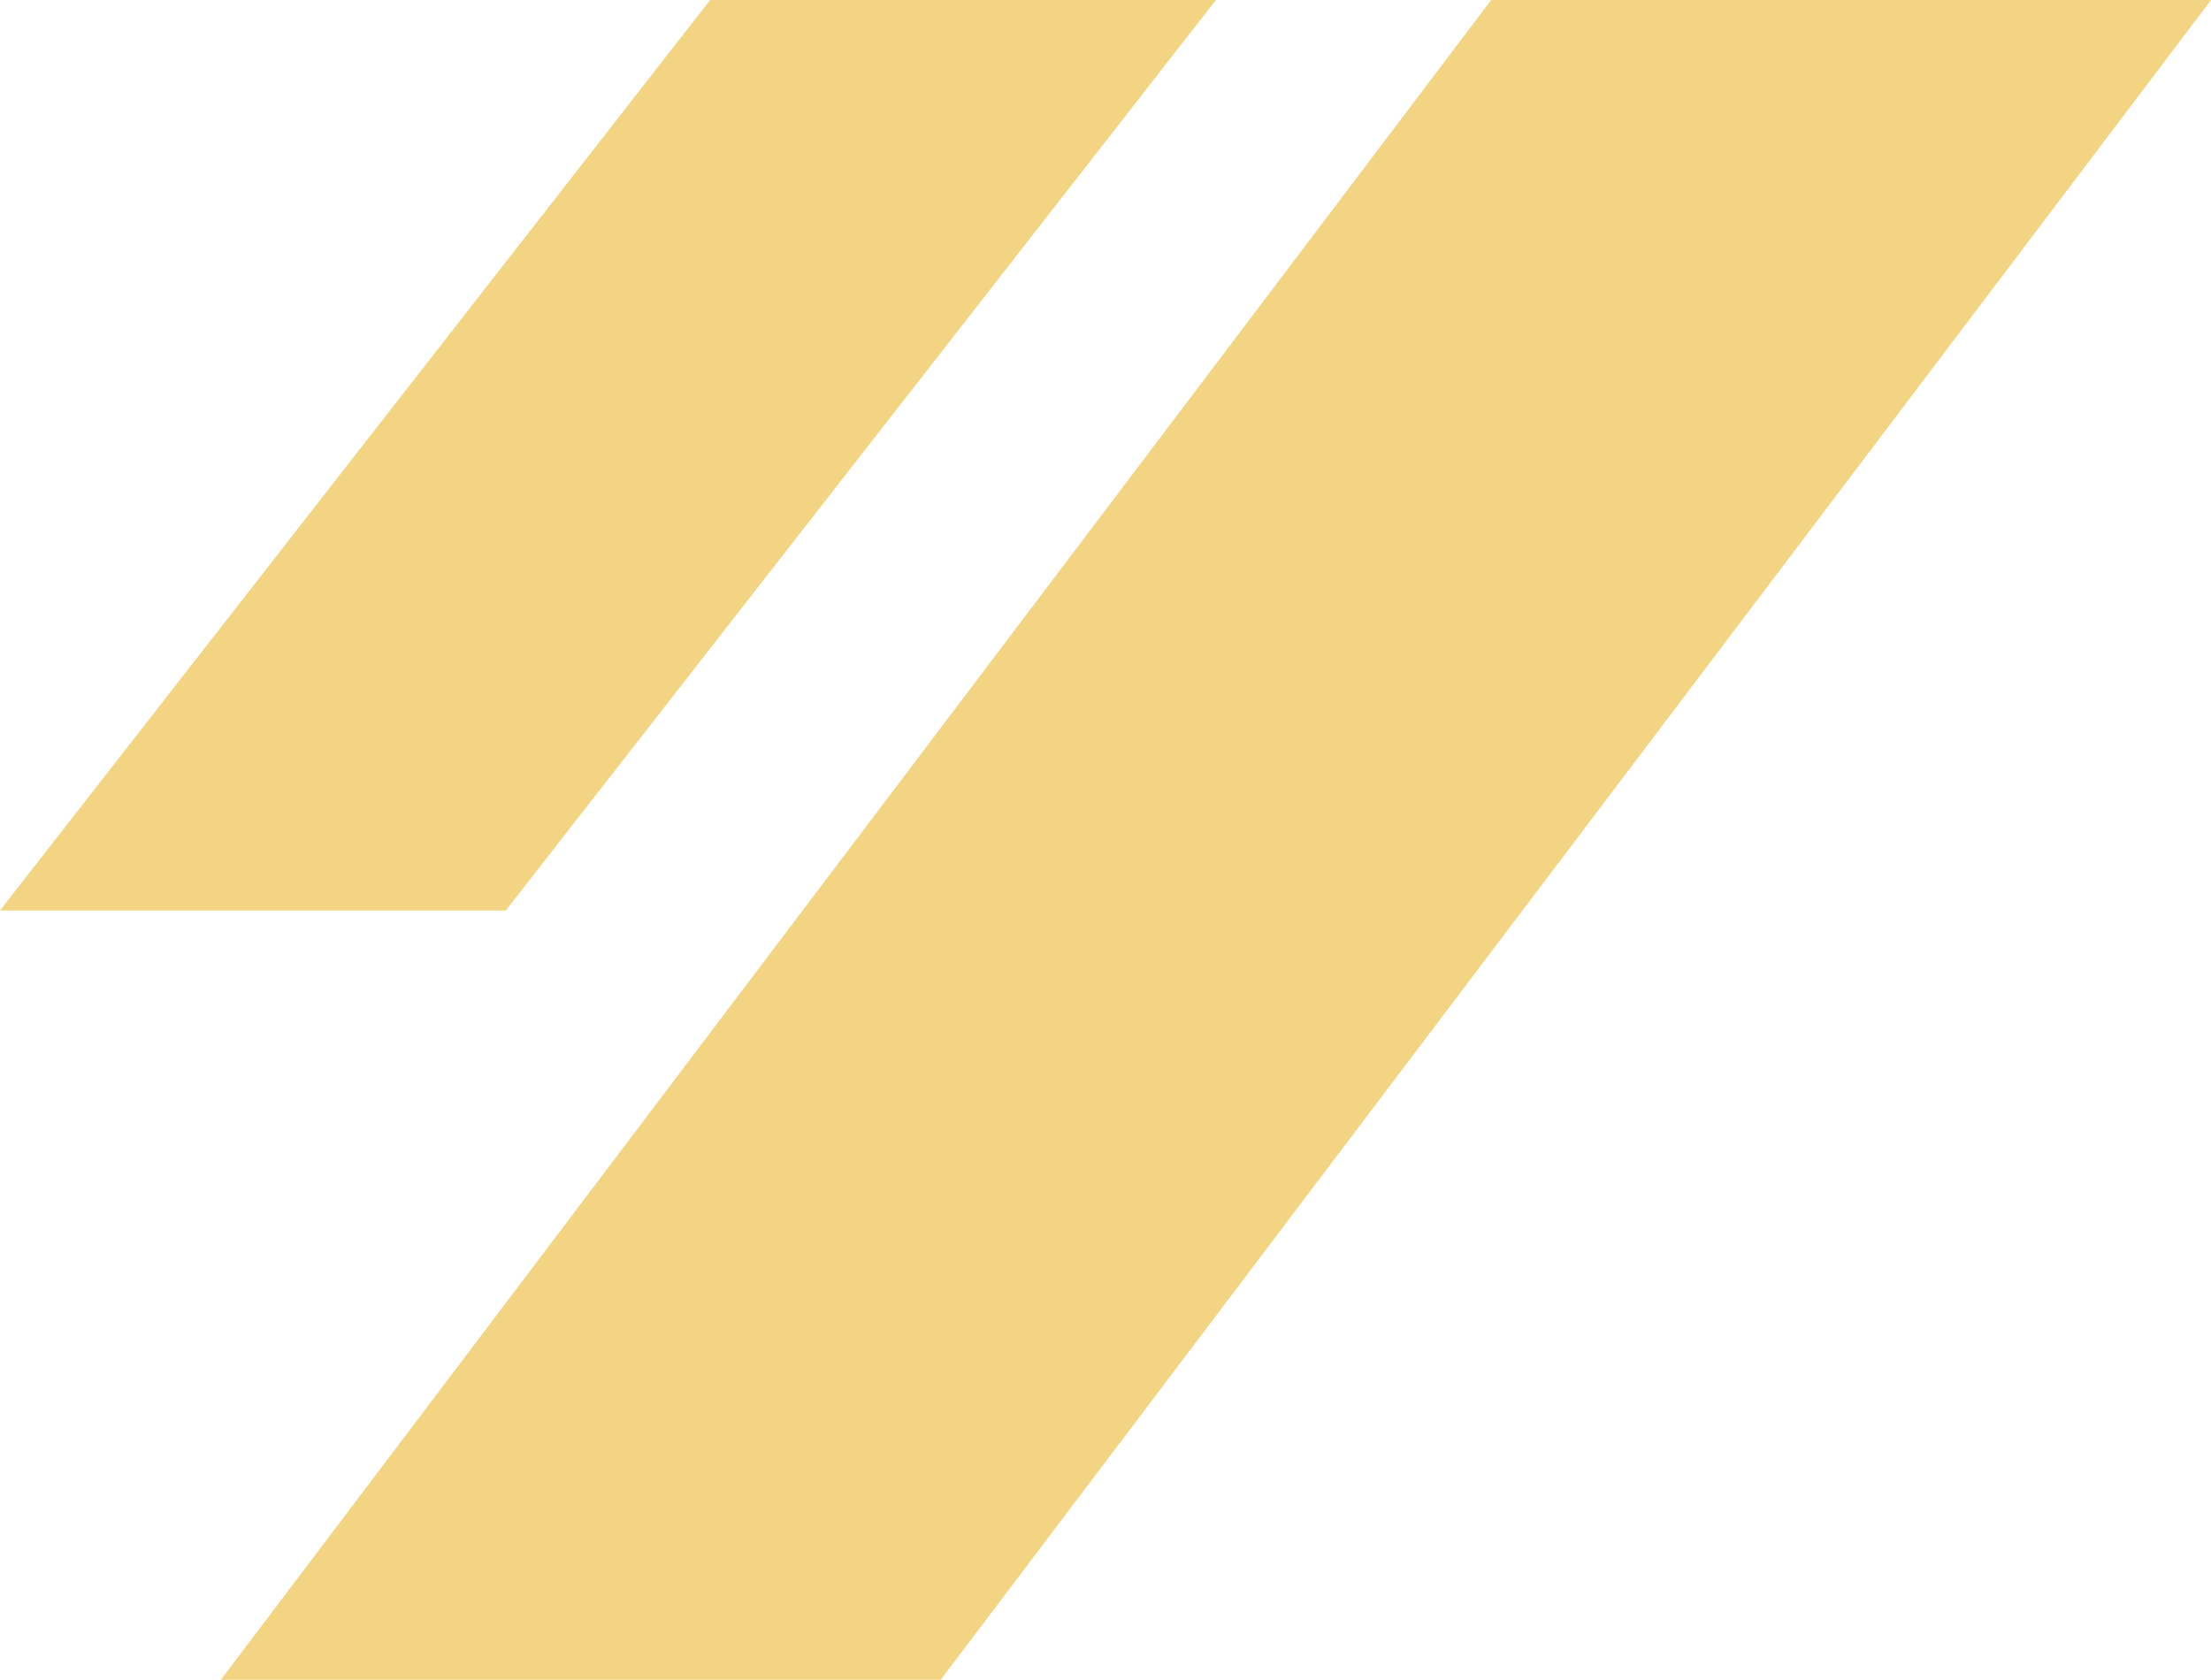
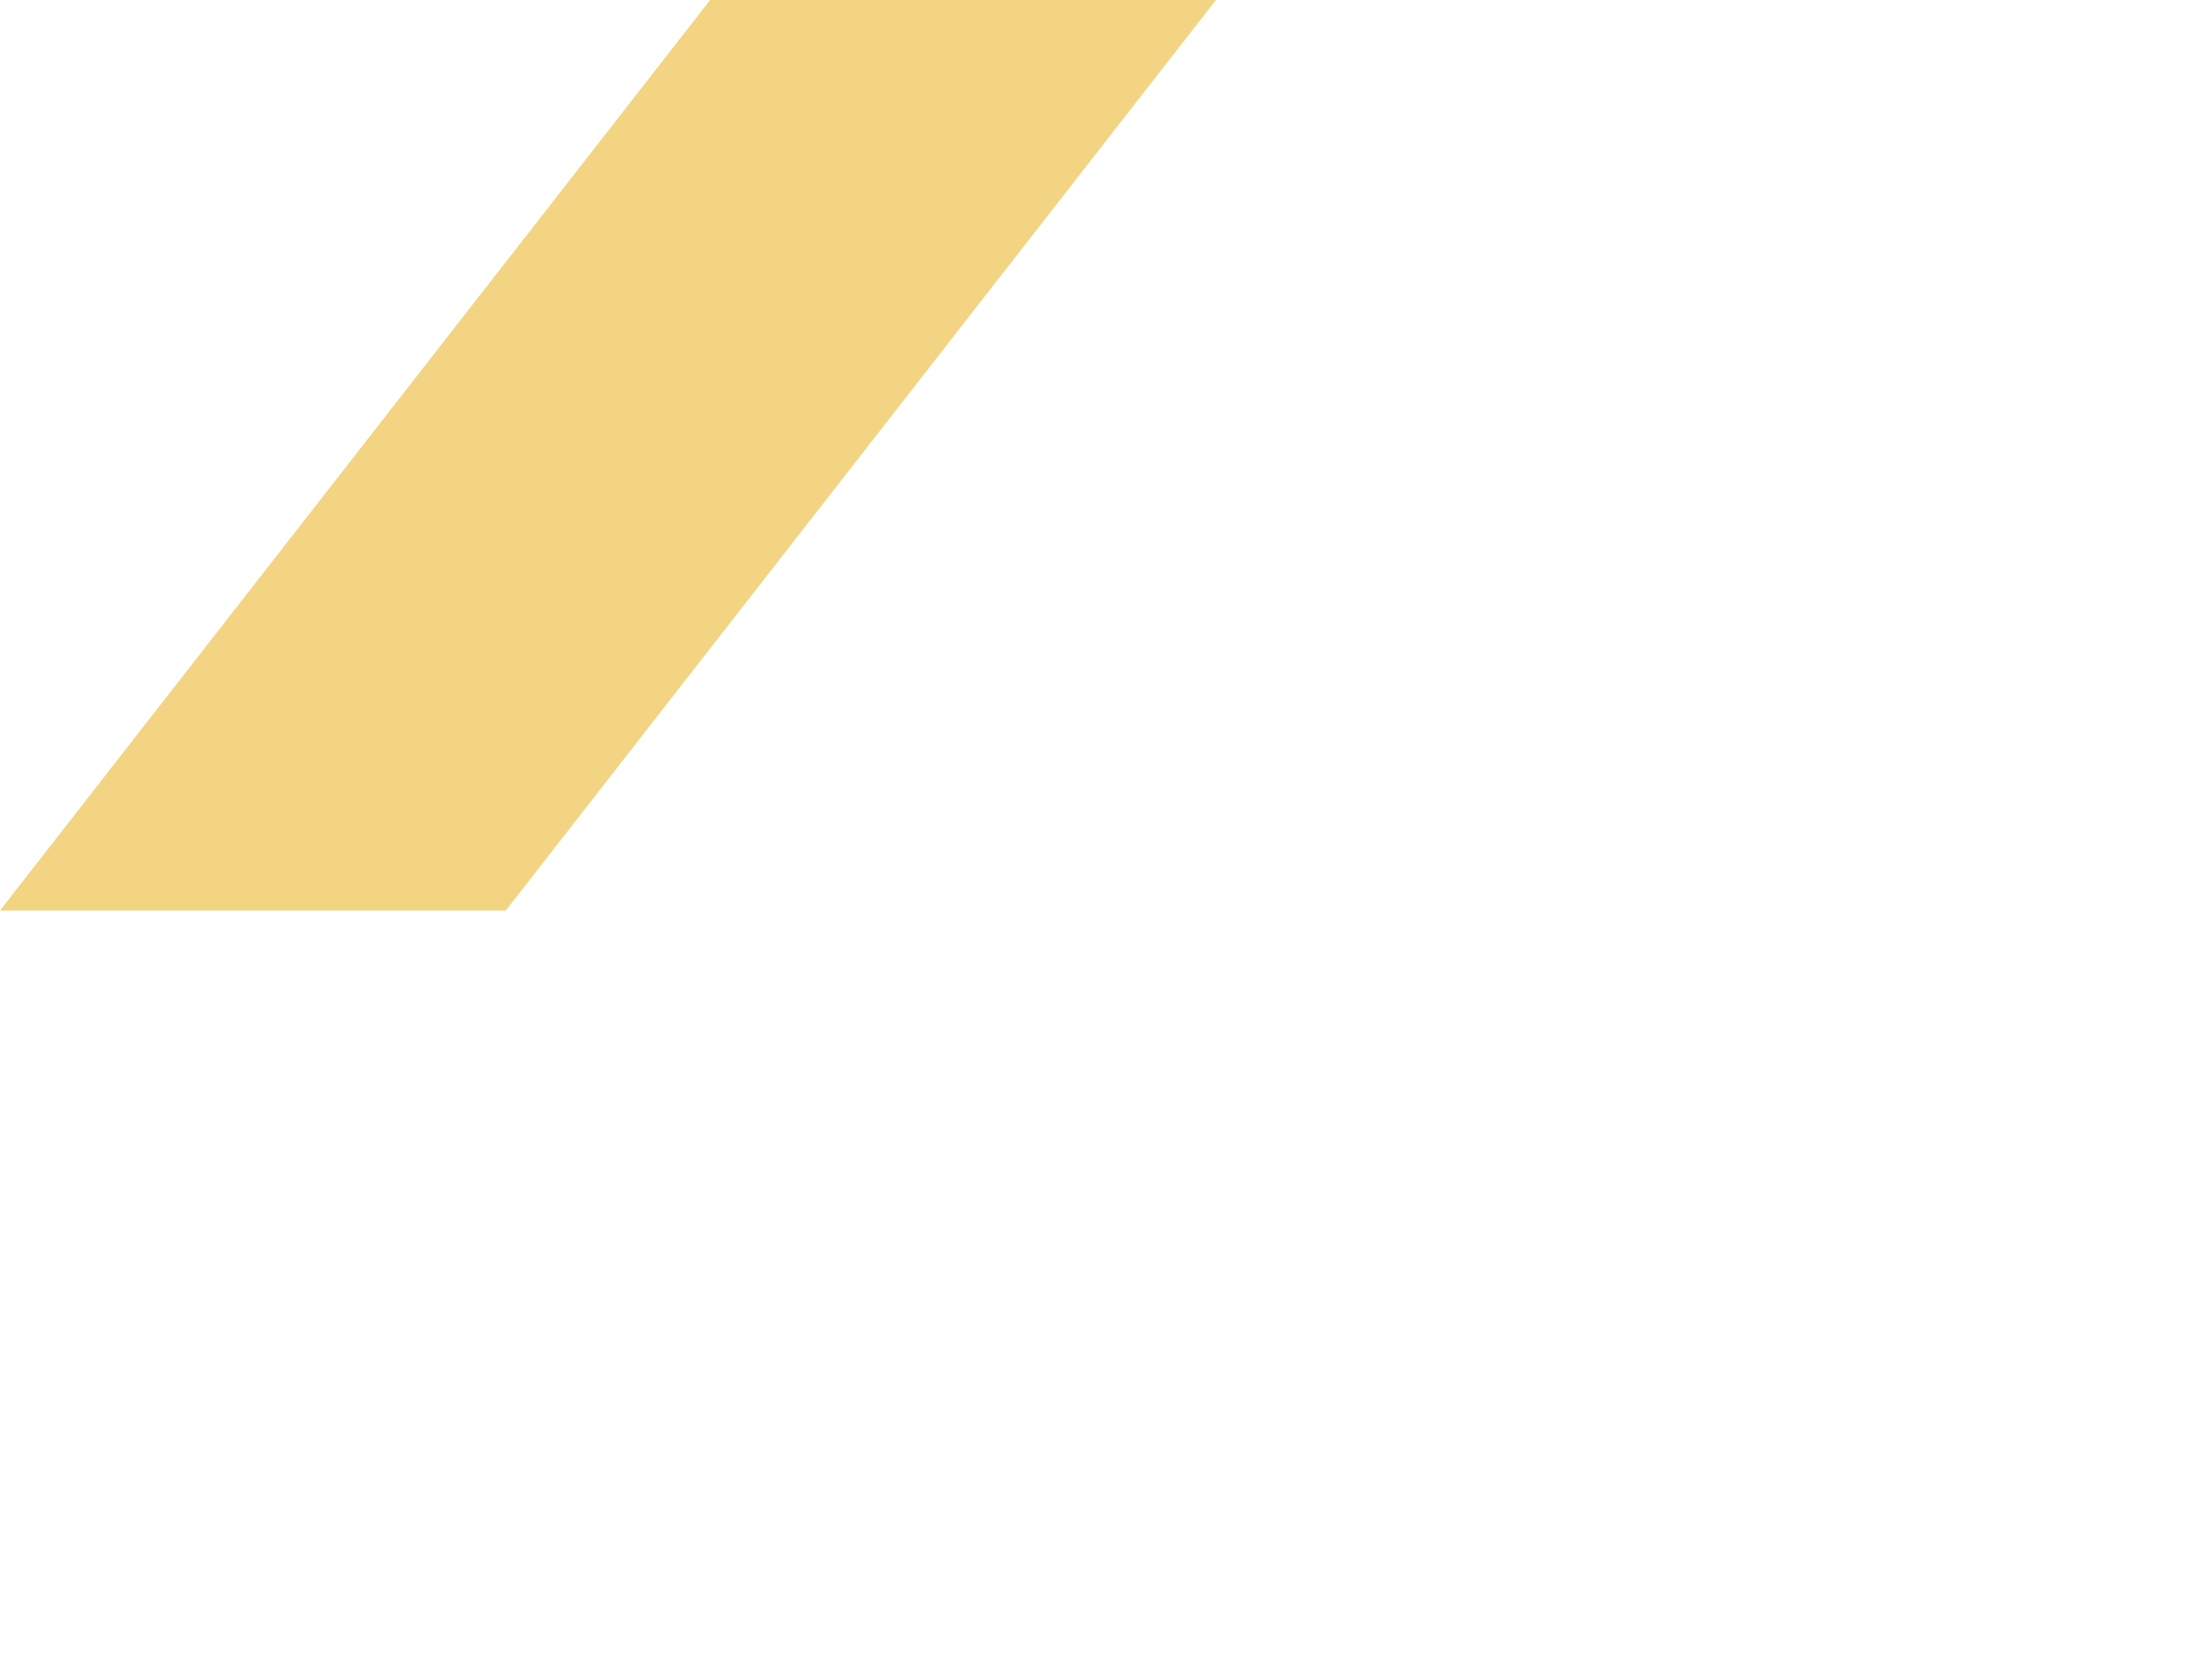
<svg xmlns="http://www.w3.org/2000/svg" width="131" height="99.548" viewBox="0 0 131 99.548">
  <g id="グループ_78908" data-name="グループ 78908" transform="translate(-40 -182)">
-     <path id="パス_3059" data-name="パス 3059" d="M75.266,0h42.651L42.651,99.548H0Z" transform="translate(53.084 182)" fill="#f2d482" />
    <path id="パス_3058" data-name="パス 3058" d="M51.075,0H81.042L38.967,53.957H9Z" transform="translate(31 182)" fill="#f2d482" />
  </g>
</svg>